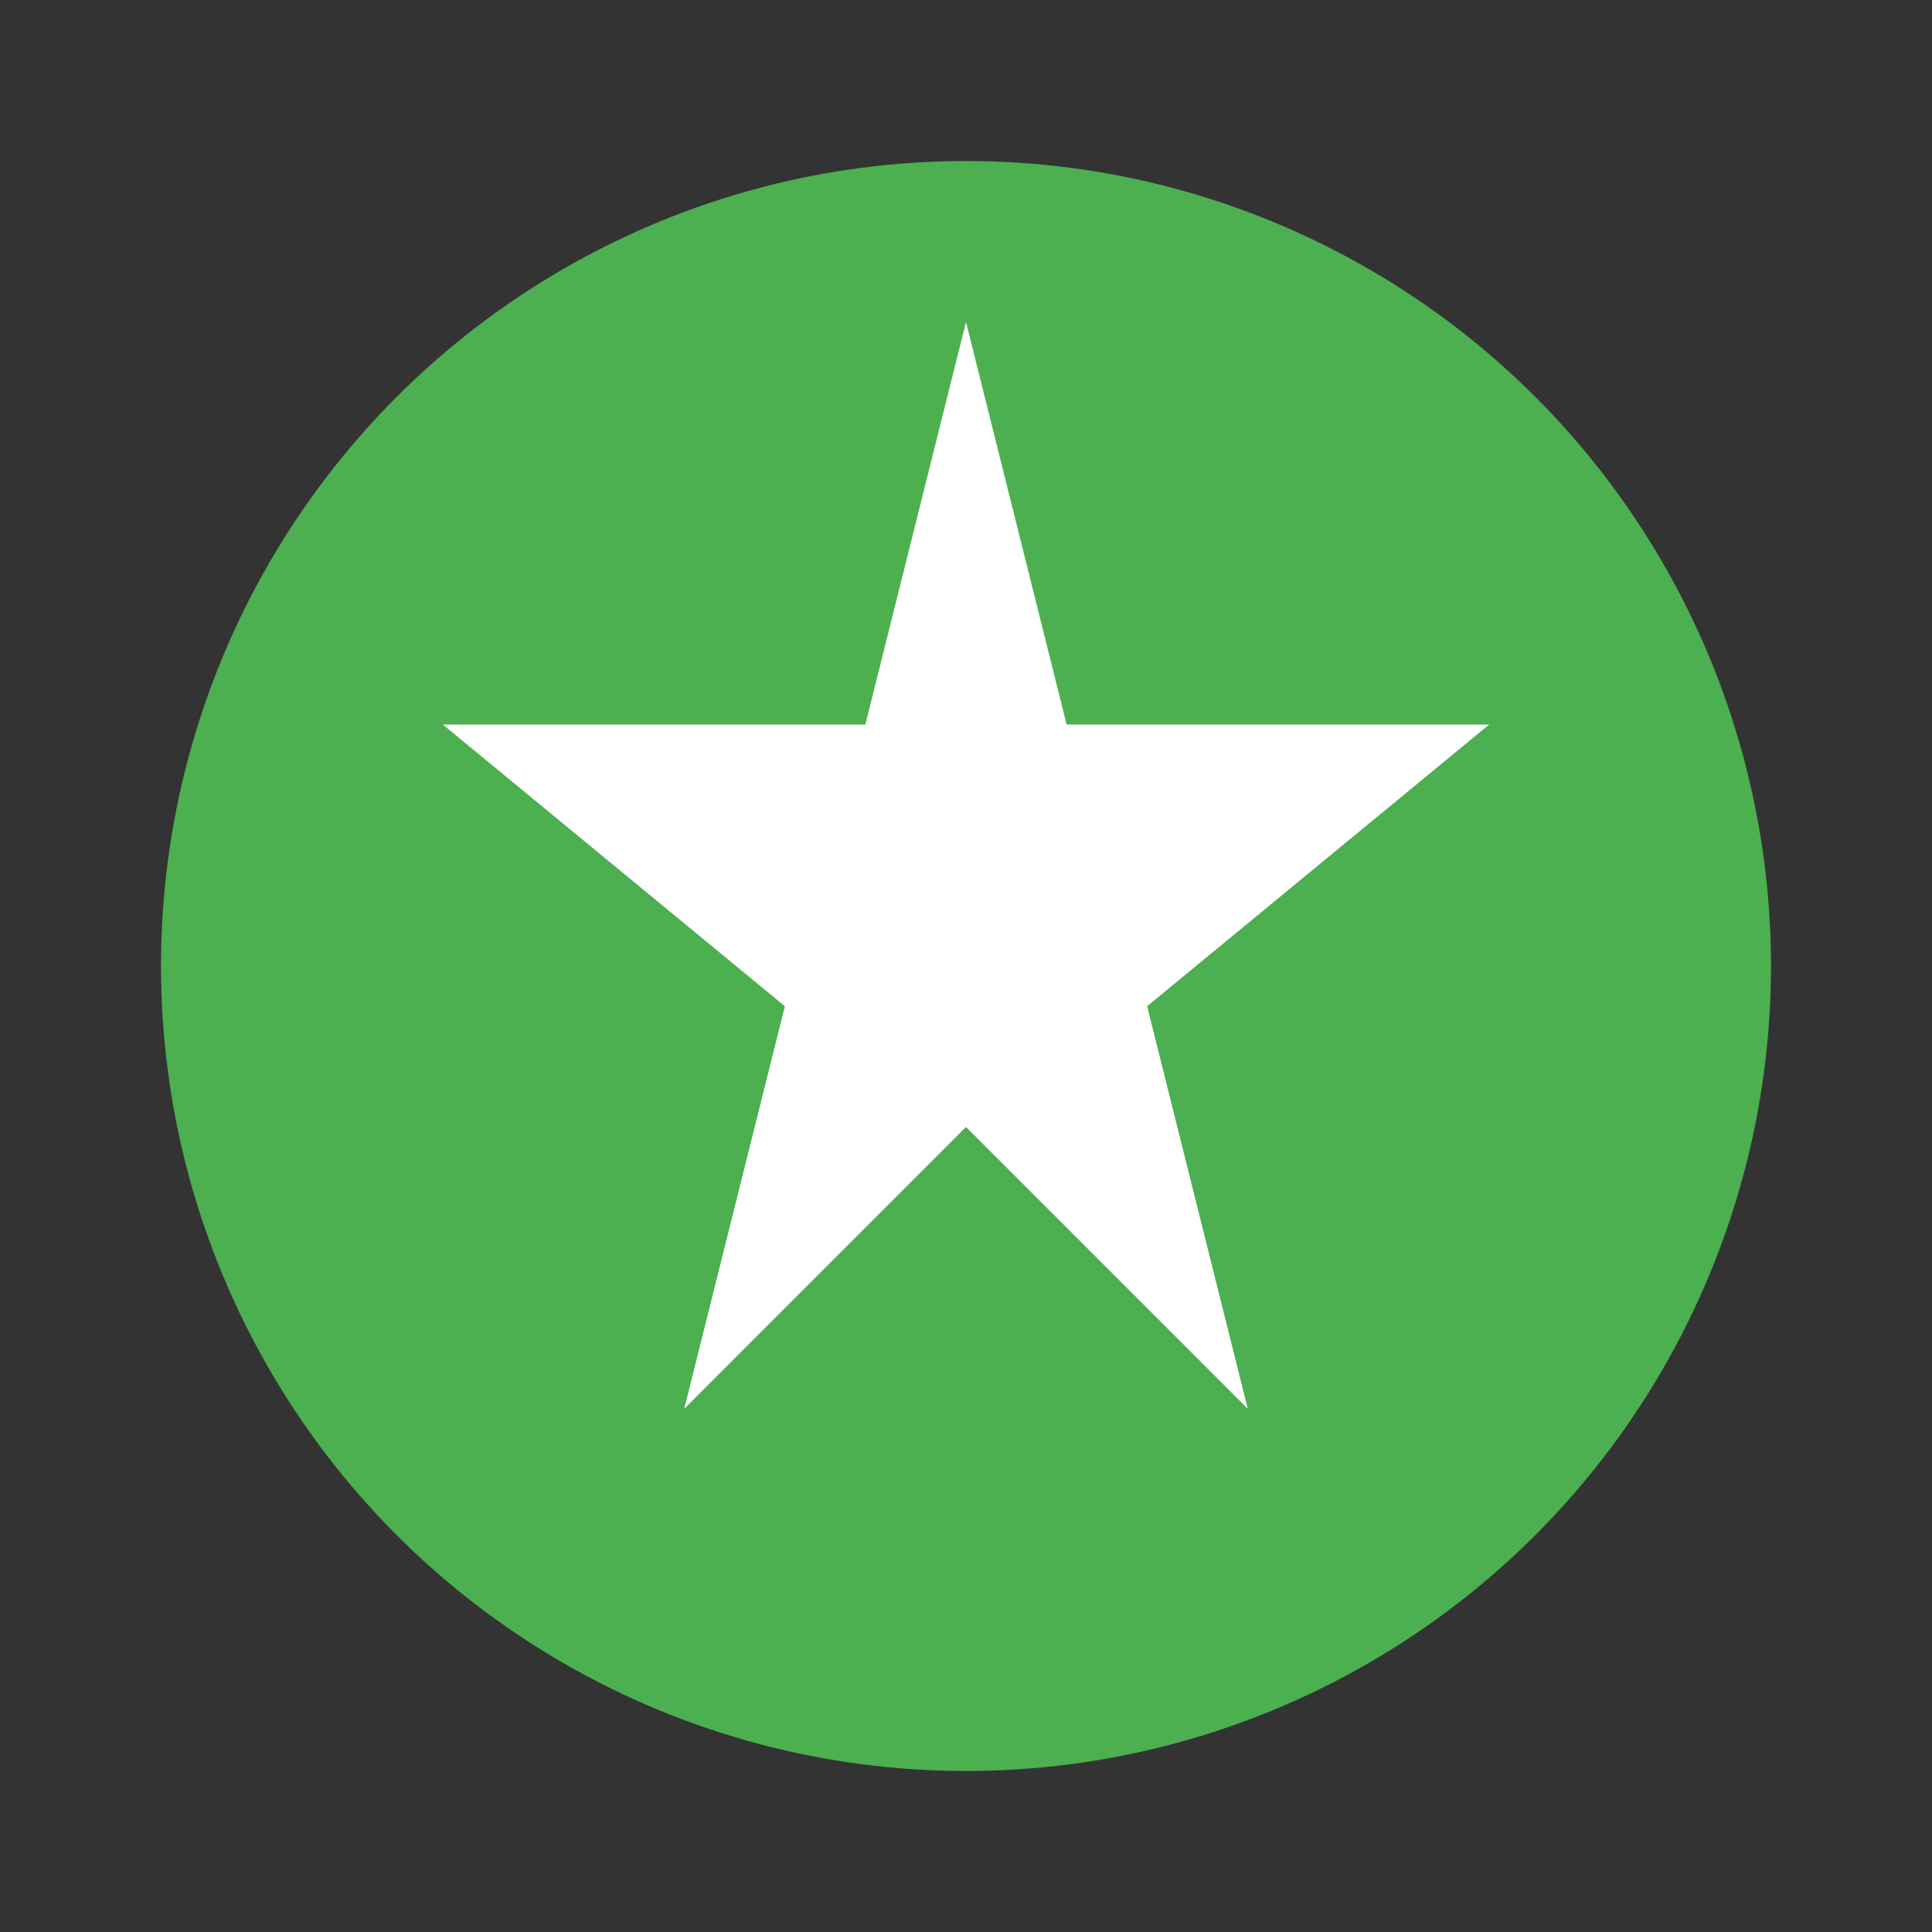
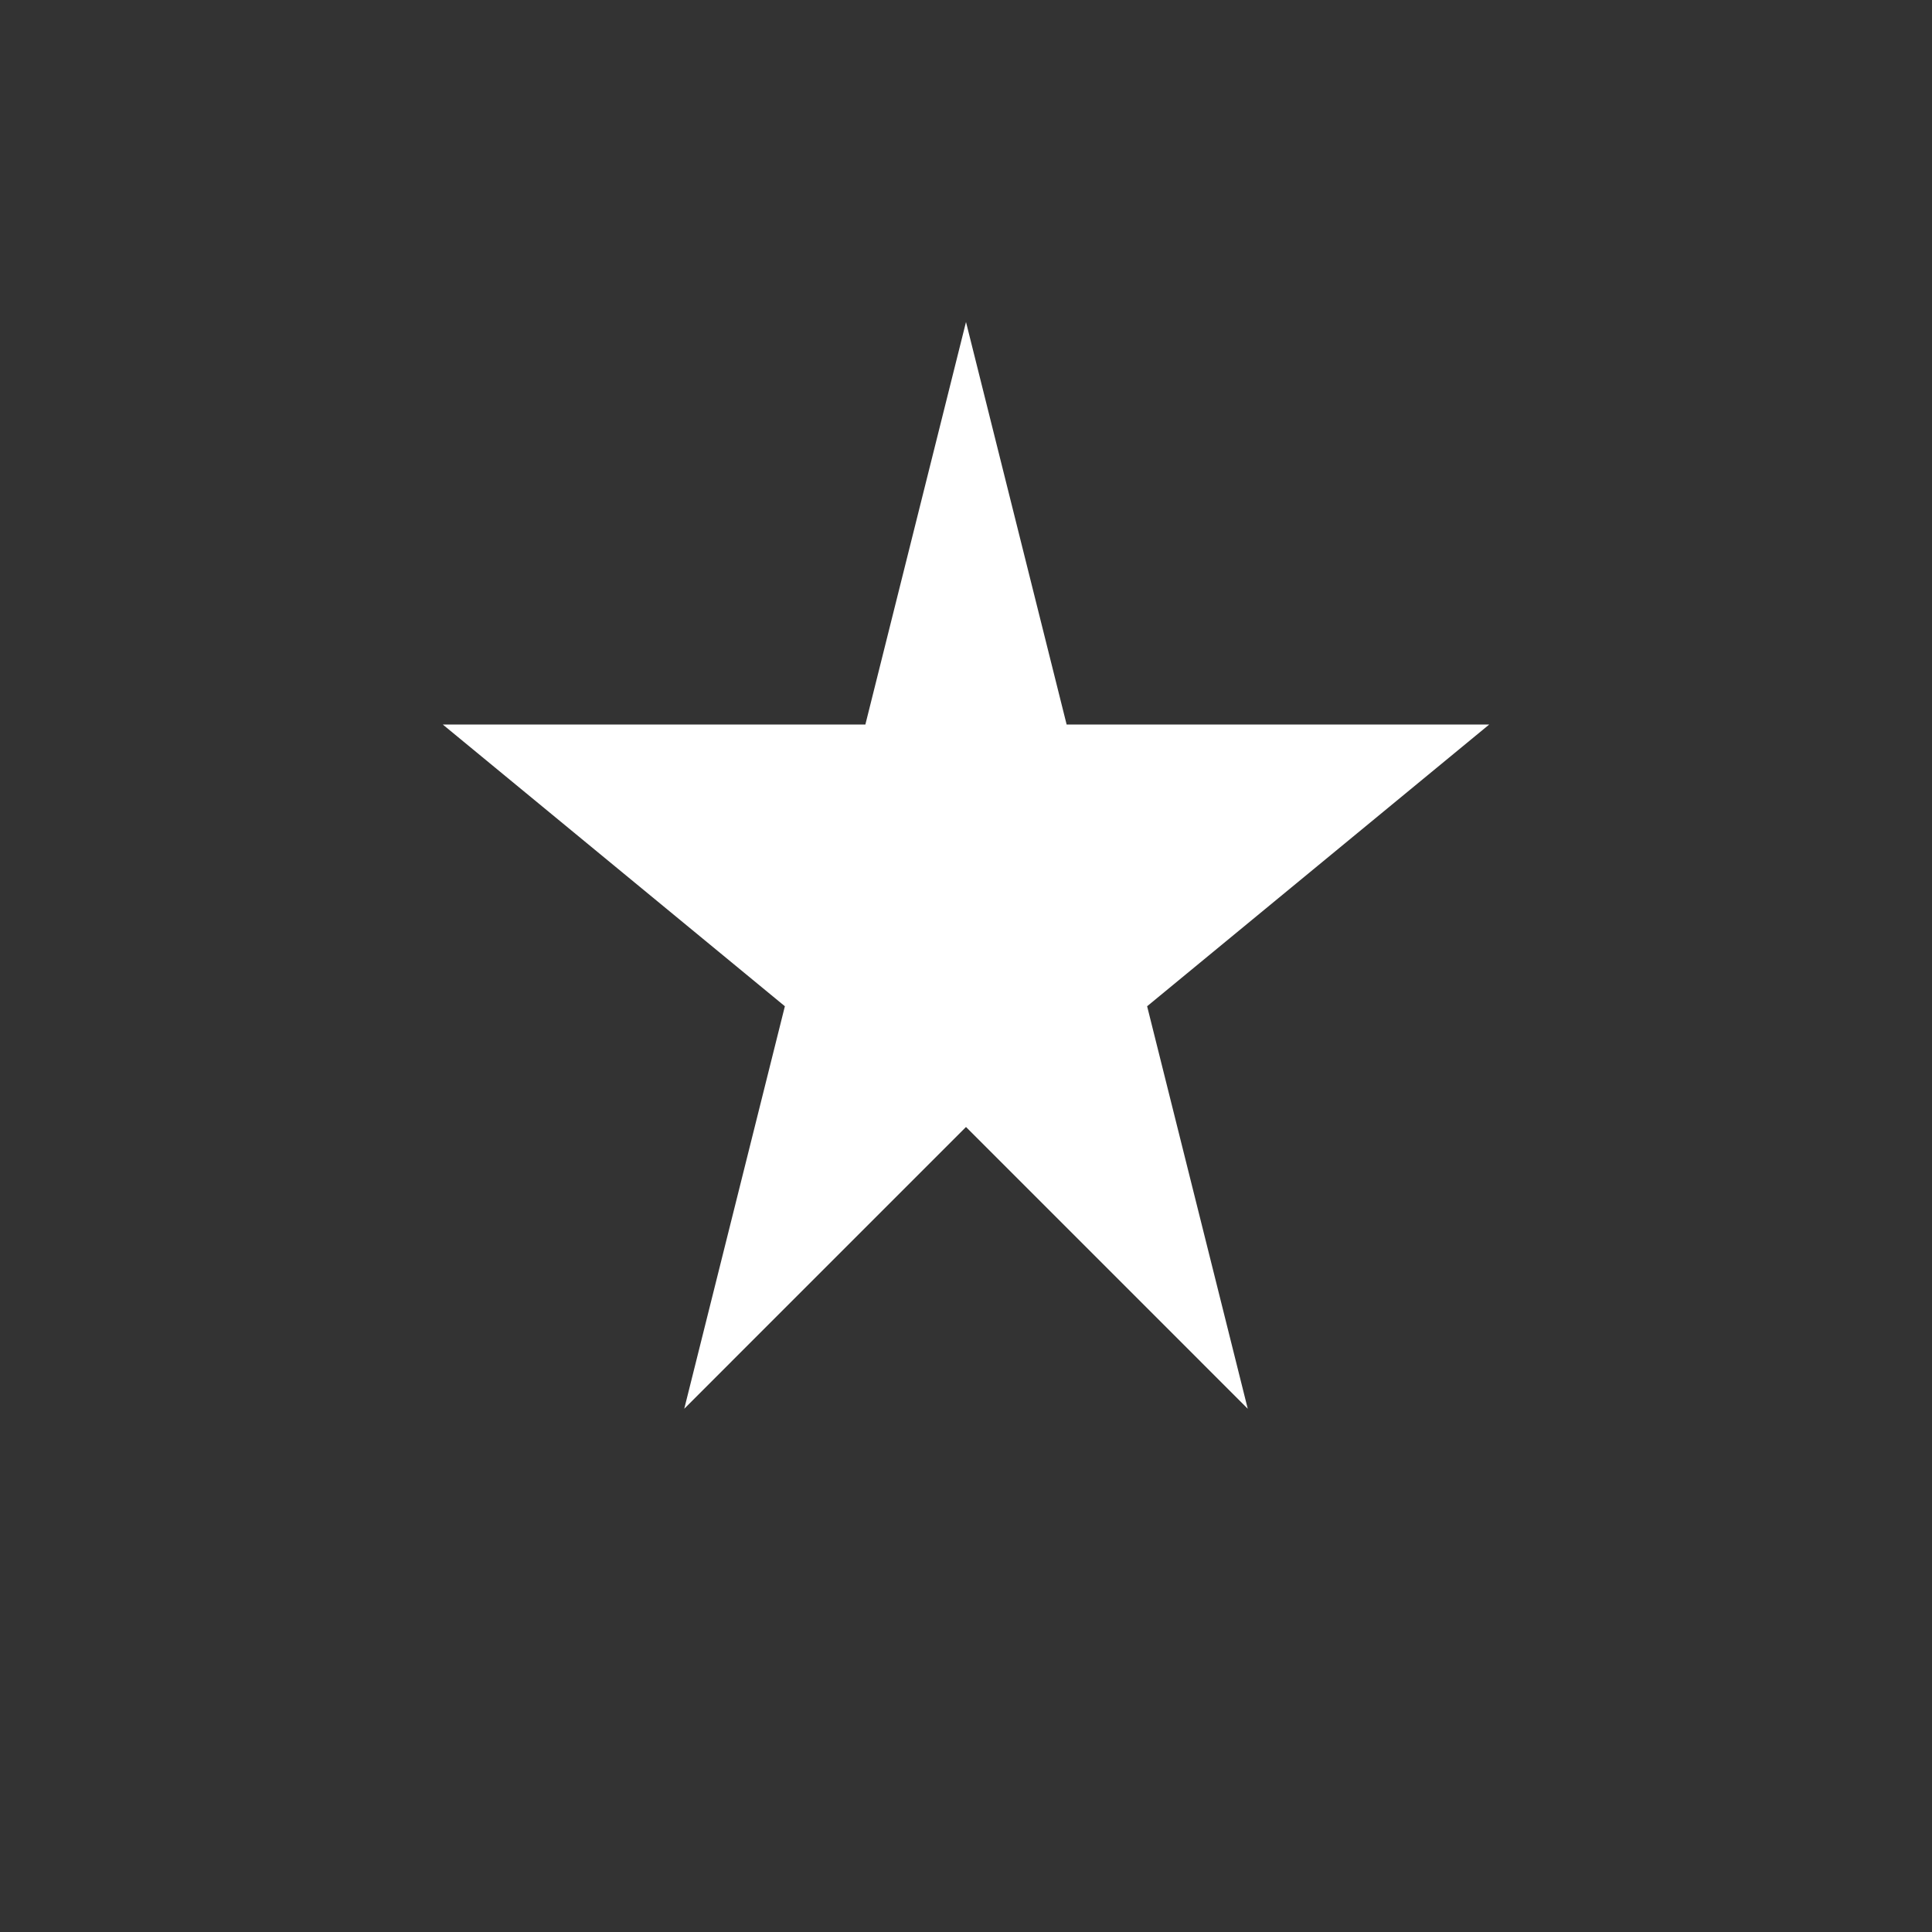
<svg xmlns="http://www.w3.org/2000/svg" width="48" height="48" viewBox="0 0 48 48" fill="none">
  <rect x="0" y="0" width="48" height="48" fill="#333333" stroke="none" />
-   <circle cx="24" cy="24" r="20" fill="#4CAF50" />
  <path d="M24 8L26.5 18H37L28.5 25L31 35L24 28L17 35L19.5 25L11 18H21.5L24 8Z" fill="white" />
</svg>